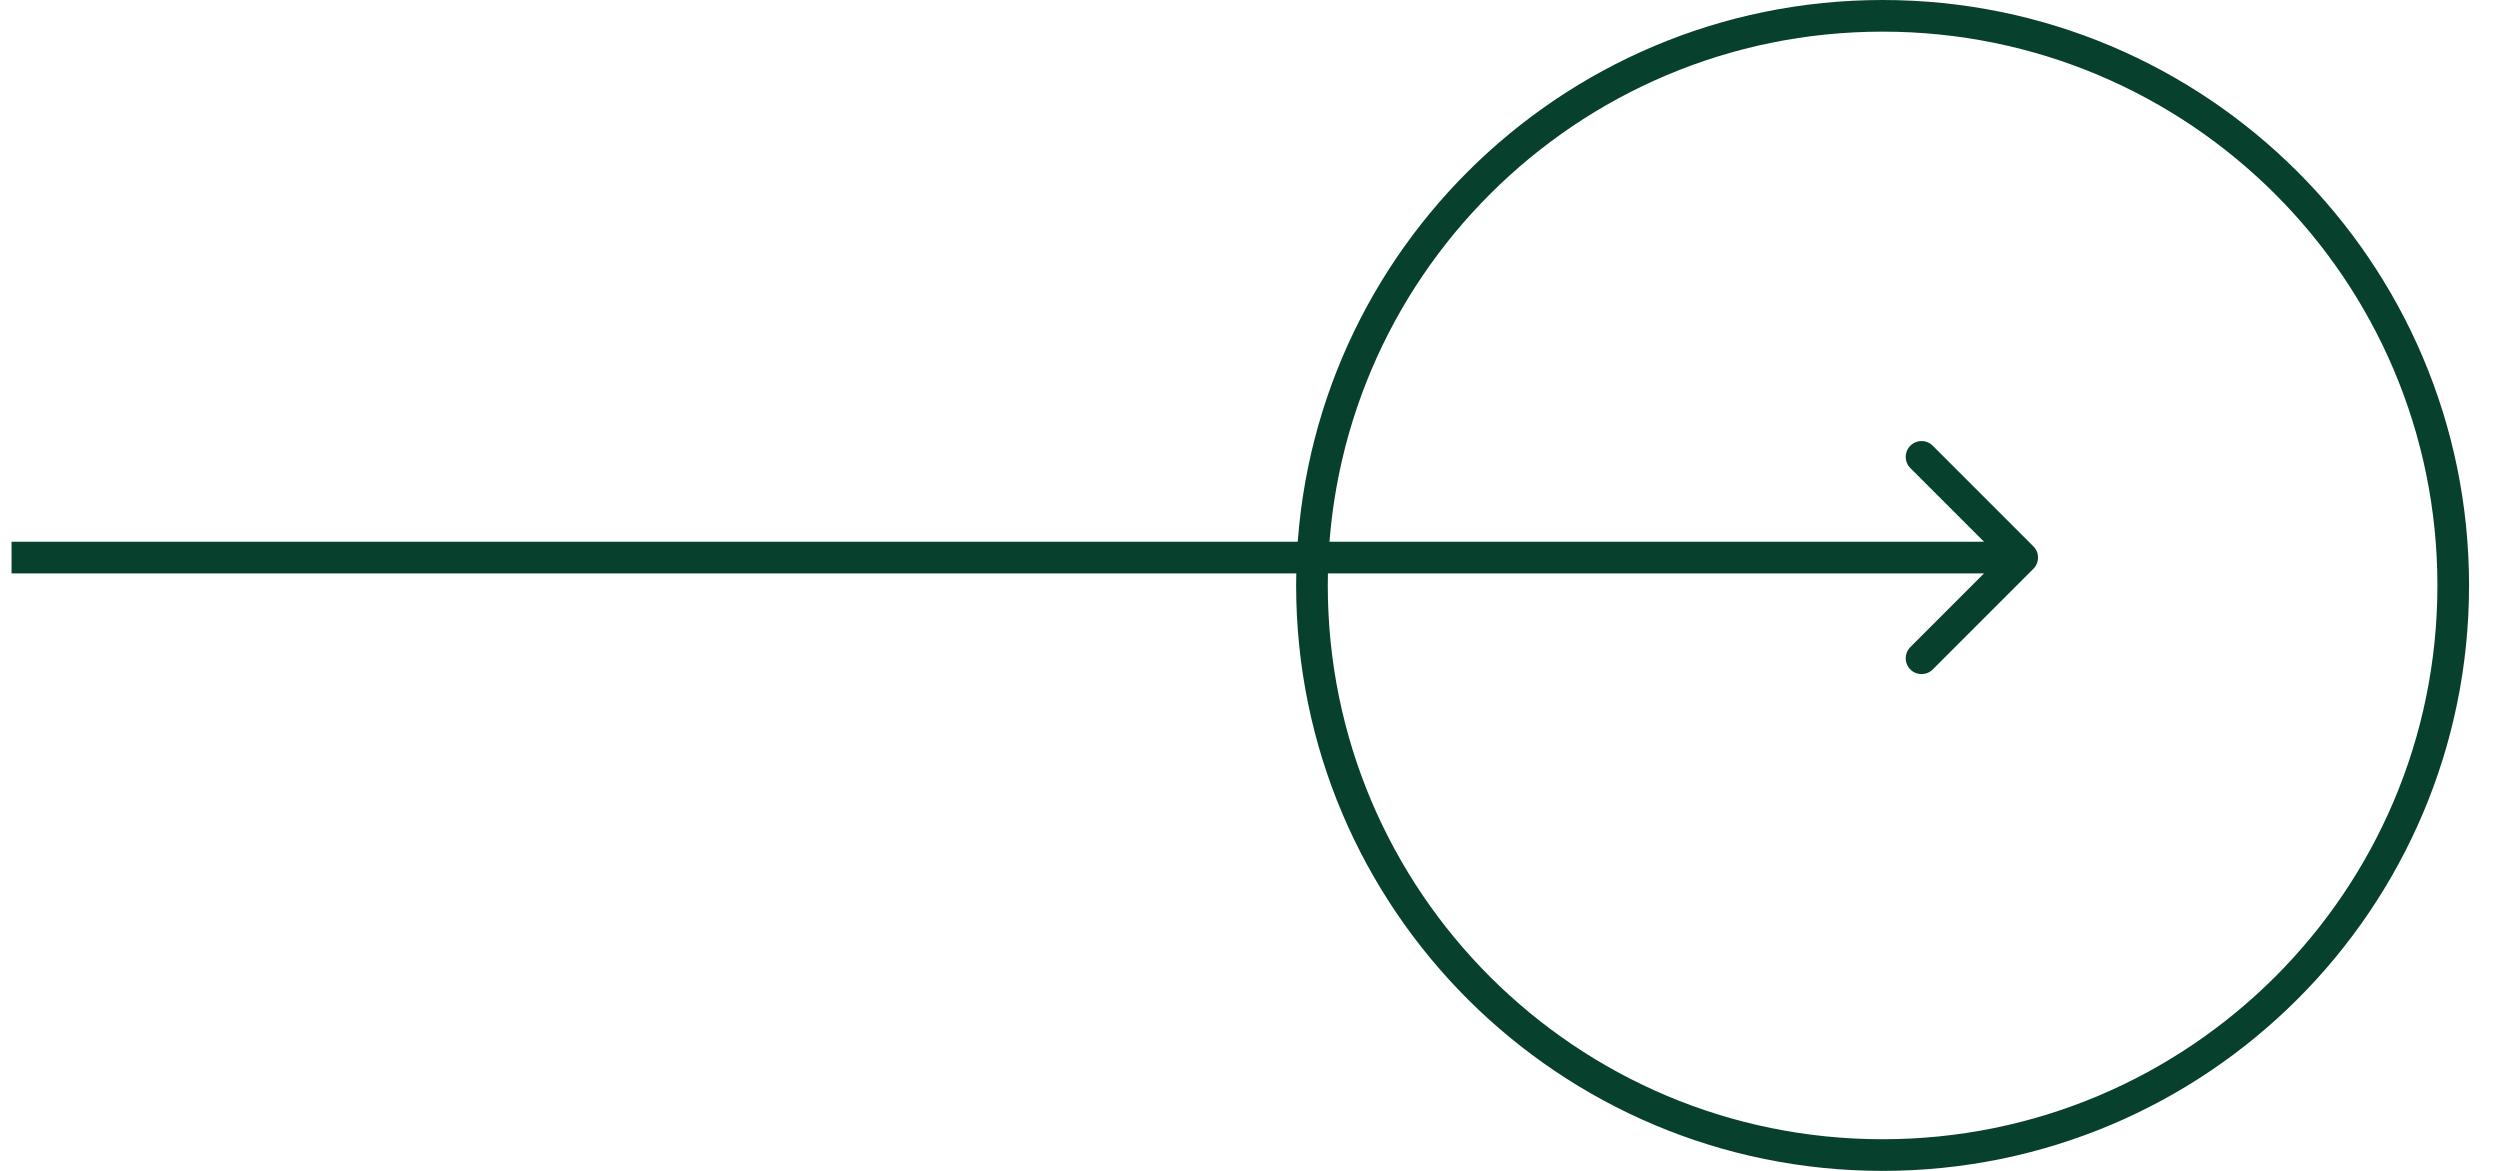
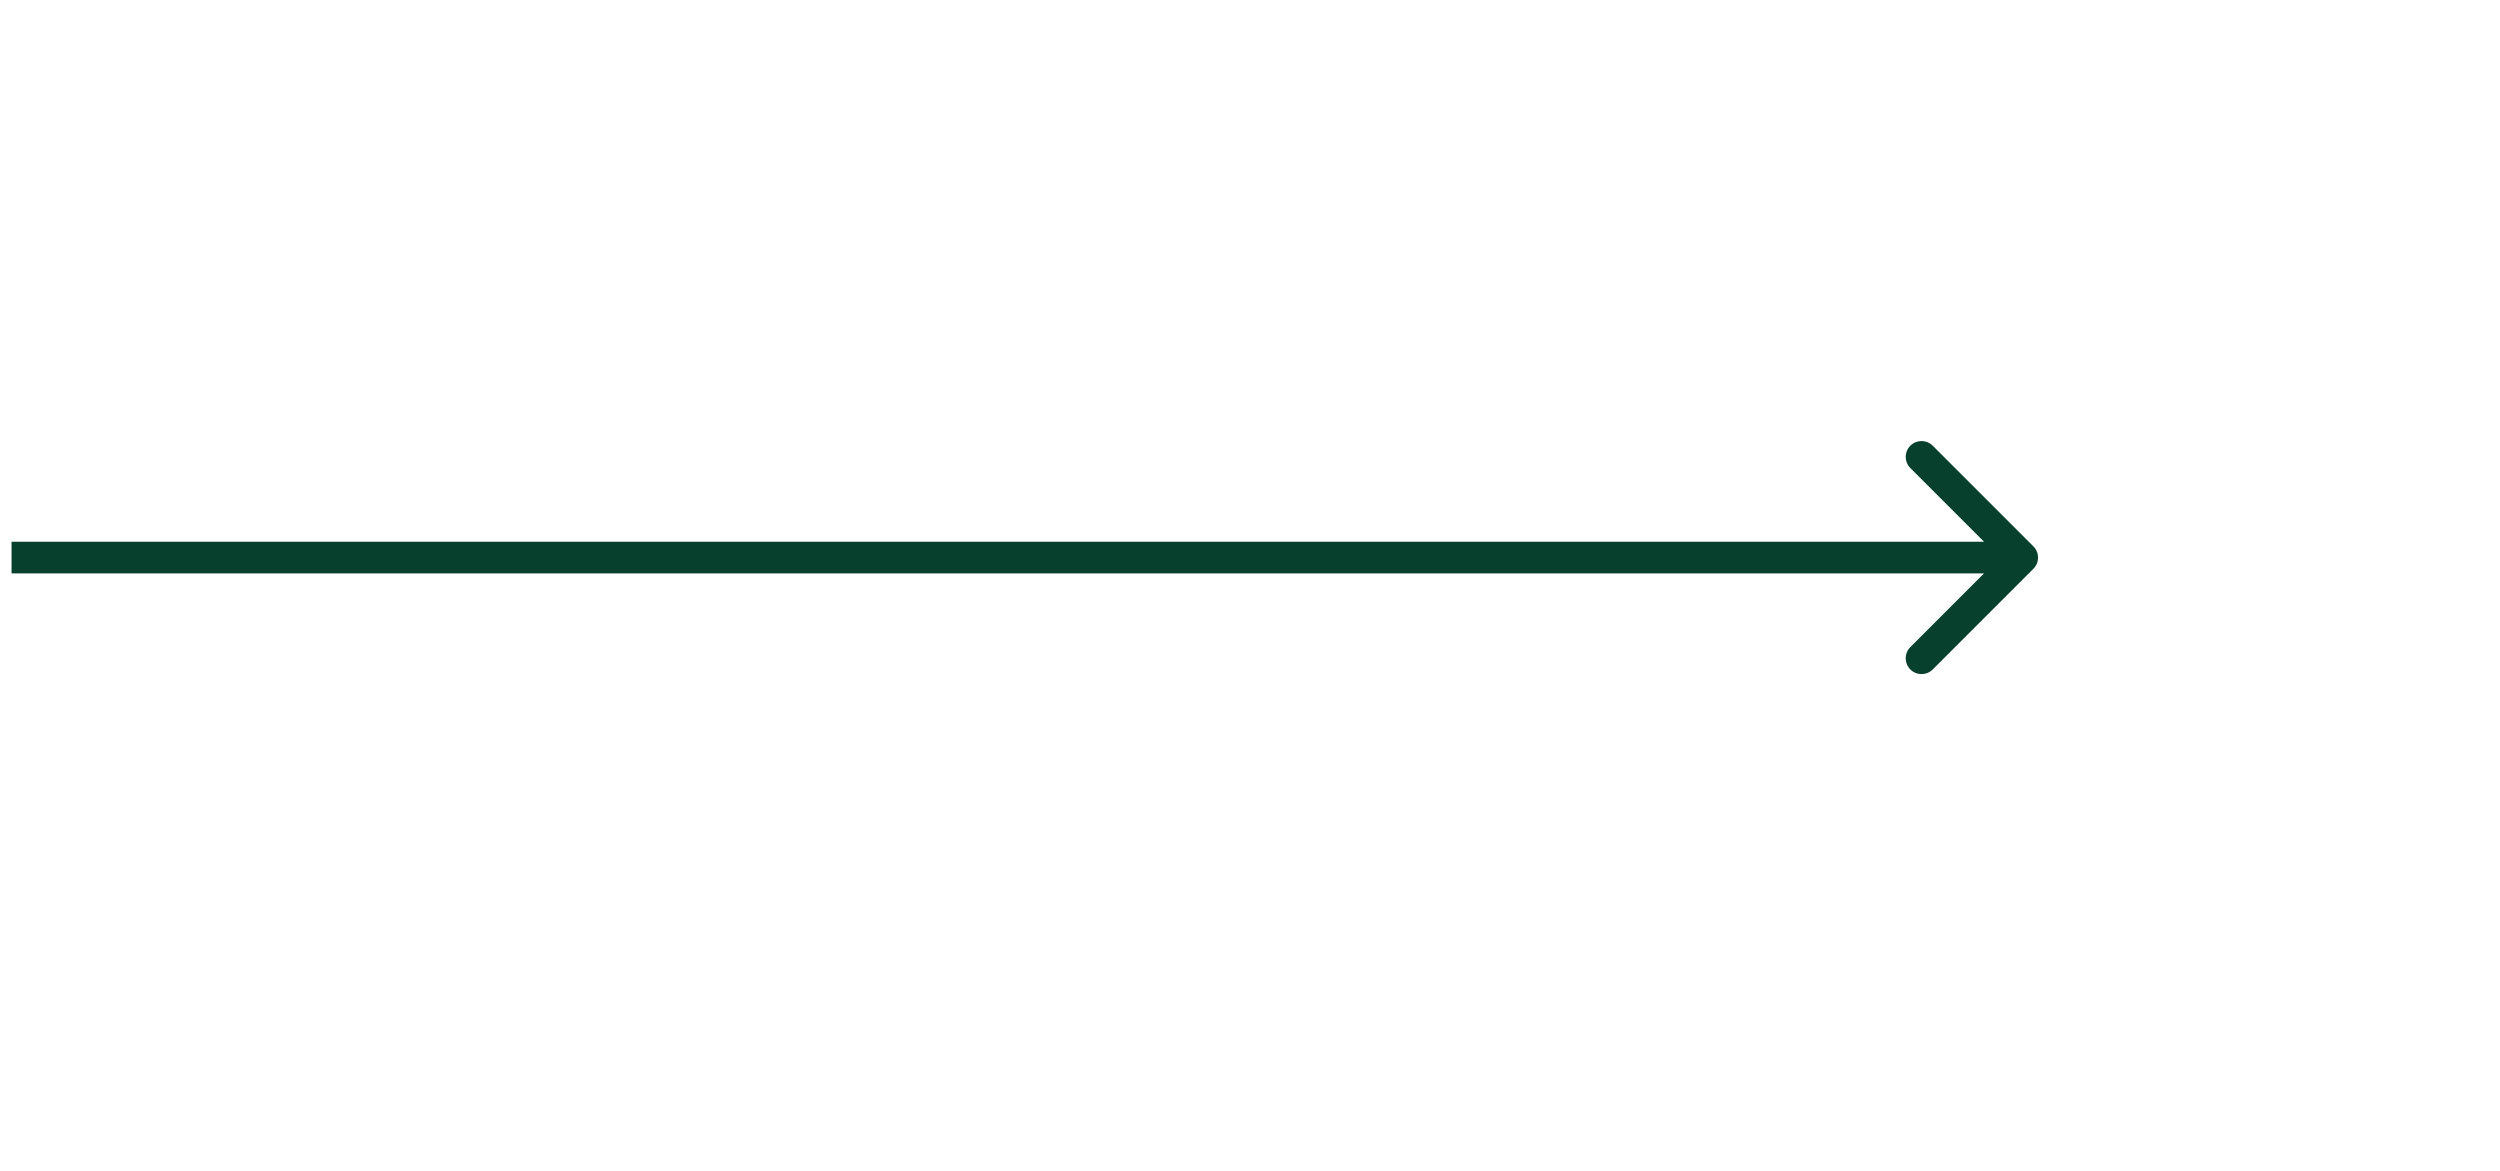
<svg xmlns="http://www.w3.org/2000/svg" width="79" height="37" viewBox="0 0 79 37" fill="none">
  <g id="Back">
-     <path id="Ellipse 6" d="M41.458 18.5C41.458 8.56 49.531 0.5 59.49 0.5C69.449 0.5 77.522 8.56 77.522 18.5C77.522 28.44 69.449 36.5 59.49 36.5C49.531 36.5 41.458 28.44 41.458 18.5Z" stroke="#07402D" />
    <path id="Arrow 2" d="M64.256 17.973C64.451 17.777 64.451 17.461 64.256 17.266L61.074 14.084C60.879 13.888 60.562 13.888 60.367 14.084C60.171 14.279 60.171 14.595 60.367 14.791L63.195 17.619L60.367 20.448C60.171 20.643 60.171 20.959 60.367 21.155C60.562 21.35 60.879 21.35 61.074 21.155L64.256 17.973ZM0.365 18.119L63.902 18.119L63.902 17.119L0.365 17.119L0.365 18.119Z" fill="#07402D" />
  </g>
</svg>